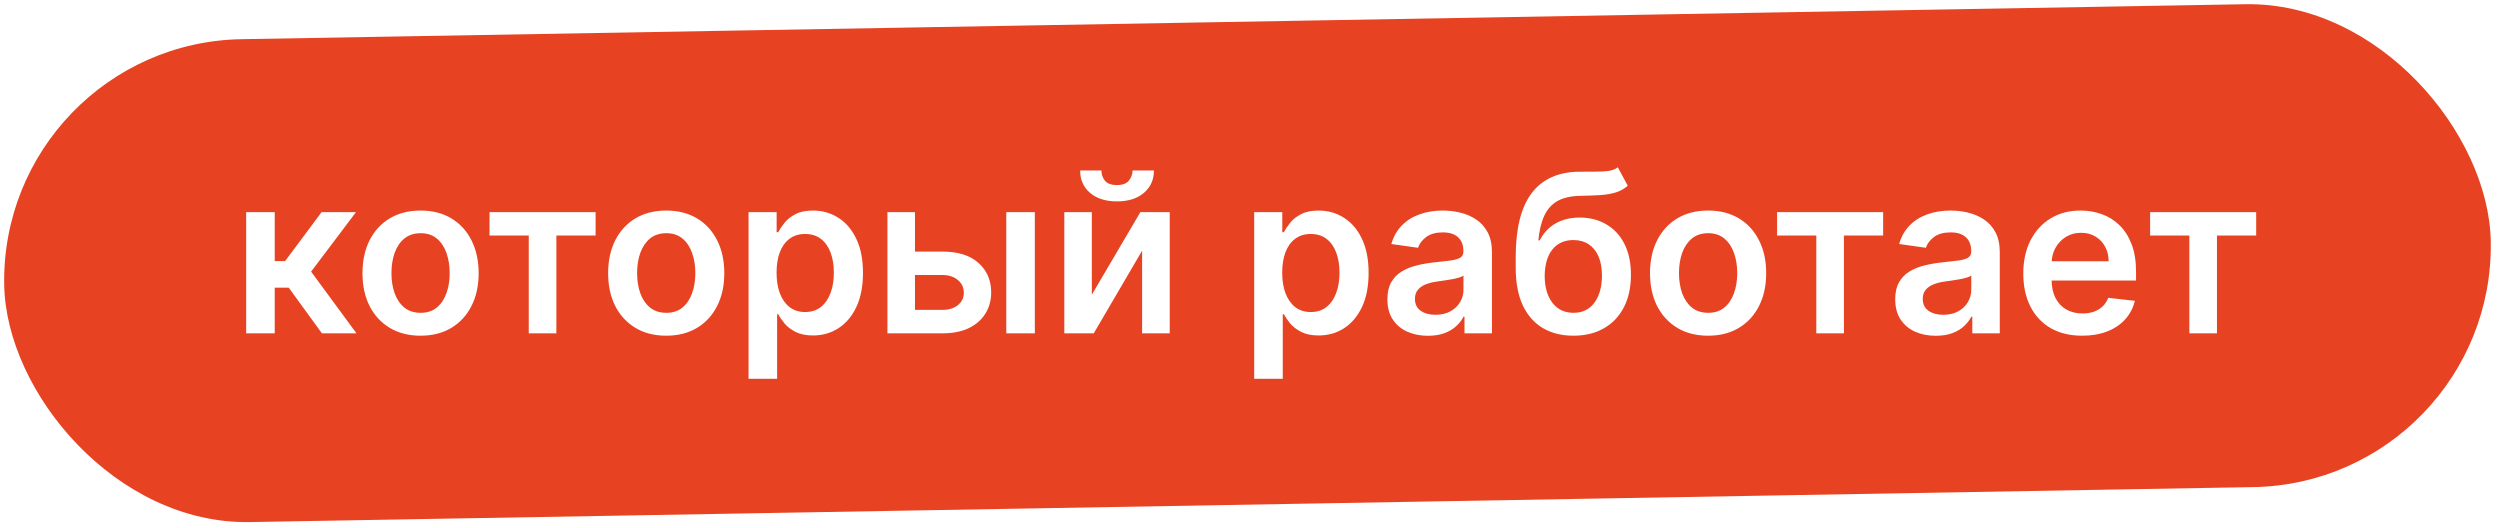
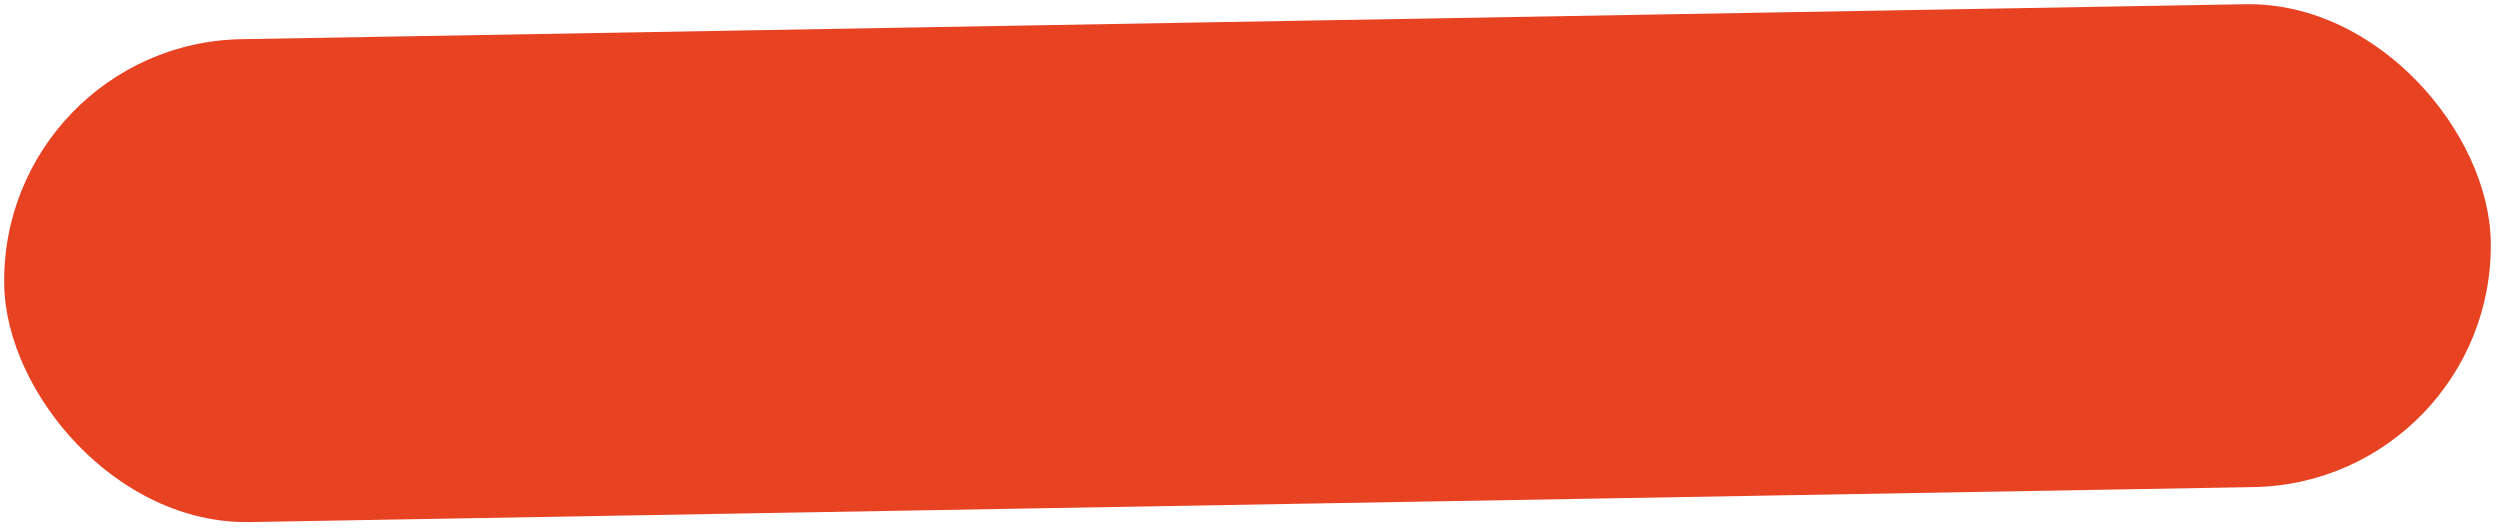
<svg xmlns="http://www.w3.org/2000/svg" width="270" height="57" viewBox="0 0 270 57" fill="none">
  <g filter="url(#filter0_i_8_28)">
    <rect y="4.688" width="268.589" height="52.158" rx="26.079" transform="rotate(-1 0 4.688)" fill="#E74222" />
  </g>
-   <path d="M26.585 36V22.909H29.671V28.193H30.796L34.733 22.909H38.449L33.599 29.335L38.5 36H34.767L31.179 31.065H29.671V36H26.585ZM45.42 36.256C44.142 36.256 43.034 35.974 42.097 35.412C41.159 34.849 40.432 34.062 39.915 33.051C39.403 32.04 39.148 30.858 39.148 29.506C39.148 28.153 39.403 26.969 39.915 25.952C40.432 24.935 41.159 24.145 42.097 23.582C43.034 23.02 44.142 22.739 45.42 22.739C46.699 22.739 47.807 23.02 48.744 23.582C49.682 24.145 50.406 24.935 50.918 25.952C51.435 26.969 51.693 28.153 51.693 29.506C51.693 30.858 51.435 32.04 50.918 33.051C50.406 34.062 49.682 34.849 48.744 35.412C47.807 35.974 46.699 36.256 45.42 36.256ZM45.438 33.784C46.131 33.784 46.71 33.594 47.176 33.213C47.642 32.827 47.989 32.31 48.216 31.662C48.449 31.014 48.565 30.293 48.565 29.497C48.565 28.696 48.449 27.972 48.216 27.324C47.989 26.671 47.642 26.151 47.176 25.764C46.71 25.378 46.131 25.185 45.438 25.185C44.727 25.185 44.136 25.378 43.665 25.764C43.199 26.151 42.849 26.671 42.617 27.324C42.389 27.972 42.276 28.696 42.276 29.497C42.276 30.293 42.389 31.014 42.617 31.662C42.849 32.31 43.199 32.827 43.665 33.213C44.136 33.594 44.727 33.784 45.438 33.784ZM52.869 25.44V22.909H64.324V25.44H60.088V36H57.105V25.44H52.869ZM71.952 36.256C70.673 36.256 69.565 35.974 68.628 35.412C67.69 34.849 66.963 34.062 66.446 33.051C65.935 32.04 65.679 30.858 65.679 29.506C65.679 28.153 65.935 26.969 66.446 25.952C66.963 24.935 67.69 24.145 68.628 23.582C69.565 23.02 70.673 22.739 71.952 22.739C73.23 22.739 74.338 23.02 75.276 23.582C76.213 24.145 76.938 24.935 77.449 25.952C77.966 26.969 78.224 28.153 78.224 29.506C78.224 30.858 77.966 32.04 77.449 33.051C76.938 34.062 76.213 34.849 75.276 35.412C74.338 35.974 73.23 36.256 71.952 36.256ZM71.969 33.784C72.662 33.784 73.242 33.594 73.707 33.213C74.173 32.827 74.52 32.31 74.747 31.662C74.98 31.014 75.097 30.293 75.097 29.497C75.097 28.696 74.98 27.972 74.747 27.324C74.52 26.671 74.173 26.151 73.707 25.764C73.242 25.378 72.662 25.185 71.969 25.185C71.258 25.185 70.668 25.378 70.196 25.764C69.73 26.151 69.381 26.671 69.148 27.324C68.921 27.972 68.807 28.696 68.807 29.497C68.807 30.293 68.921 31.014 69.148 31.662C69.381 32.31 69.73 32.827 70.196 33.213C70.668 33.594 71.258 33.784 71.969 33.784ZM80.843 40.909V22.909H83.877V25.074H84.056C84.215 24.756 84.44 24.418 84.729 24.06C85.019 23.696 85.411 23.386 85.906 23.131C86.4 22.869 87.031 22.739 87.798 22.739C88.809 22.739 89.721 22.997 90.533 23.514C91.352 24.026 91.999 24.784 92.477 25.79C92.96 26.79 93.201 28.017 93.201 29.472C93.201 30.909 92.965 32.131 92.494 33.136C92.022 34.142 91.38 34.909 90.567 35.438C89.755 35.966 88.835 36.23 87.806 36.23C87.056 36.23 86.434 36.105 85.94 35.855C85.445 35.605 85.048 35.304 84.746 34.952C84.451 34.594 84.221 34.256 84.056 33.938H83.928V40.909H80.843ZM83.869 29.454C83.869 30.301 83.988 31.043 84.227 31.679C84.471 32.315 84.82 32.812 85.275 33.17C85.735 33.523 86.292 33.699 86.945 33.699C87.627 33.699 88.198 33.517 88.658 33.153C89.119 32.784 89.465 32.281 89.698 31.645C89.937 31.003 90.056 30.273 90.056 29.454C90.056 28.642 89.94 27.921 89.707 27.29C89.474 26.659 89.127 26.165 88.667 25.807C88.207 25.449 87.633 25.27 86.945 25.27C86.286 25.27 85.727 25.443 85.266 25.79C84.806 26.136 84.457 26.622 84.218 27.247C83.985 27.872 83.869 28.608 83.869 29.454ZM97.931 27.171H101.792C103.462 27.171 104.755 27.577 105.67 28.389C106.585 29.202 107.045 30.267 107.05 31.585C107.045 32.443 106.835 33.205 106.42 33.869C106.011 34.534 105.414 35.057 104.63 35.438C103.852 35.812 102.906 36 101.792 36H95.843V22.909H98.817V33.469H101.792C102.462 33.469 103.013 33.298 103.445 32.957C103.877 32.611 104.093 32.168 104.093 31.628C104.093 31.06 103.877 30.597 103.445 30.239C103.013 29.881 102.462 29.702 101.792 29.702H97.931V27.171ZM108.678 36V22.909H111.763V36H108.678ZM117.919 31.824L123.161 22.909H126.331V36H123.348V27.077L118.124 36H114.945V22.909H117.919V31.824ZM122.317 18.409H124.626C124.626 19.403 124.266 20.21 123.544 20.829C122.828 21.443 121.857 21.75 120.629 21.75C119.413 21.75 118.445 21.443 117.723 20.829C117.007 20.21 116.652 19.403 116.658 18.409H118.95C118.95 18.818 119.075 19.185 119.325 19.509C119.581 19.827 120.016 19.986 120.629 19.986C121.232 19.986 121.661 19.827 121.916 19.509C122.178 19.19 122.311 18.824 122.317 18.409ZM135.452 40.909V22.909H138.487V25.074H138.665C138.825 24.756 139.049 24.418 139.339 24.06C139.629 23.696 140.021 23.386 140.515 23.131C141.009 22.869 141.64 22.739 142.407 22.739C143.418 22.739 144.33 22.997 145.143 23.514C145.961 24.026 146.609 24.784 147.086 25.79C147.569 26.79 147.81 28.017 147.81 29.472C147.81 30.909 147.575 32.131 147.103 33.136C146.631 34.142 145.989 34.909 145.177 35.438C144.364 35.966 143.444 36.23 142.415 36.23C141.665 36.23 141.043 36.105 140.549 35.855C140.055 35.605 139.657 35.304 139.356 34.952C139.06 34.594 138.83 34.256 138.665 33.938H138.538V40.909H135.452ZM138.478 29.454C138.478 30.301 138.597 31.043 138.836 31.679C139.08 32.315 139.43 32.812 139.884 33.17C140.344 33.523 140.901 33.699 141.555 33.699C142.237 33.699 142.808 33.517 143.268 33.153C143.728 32.784 144.075 32.281 144.308 31.645C144.546 31.003 144.665 30.273 144.665 29.454C144.665 28.642 144.549 27.921 144.316 27.29C144.083 26.659 143.737 26.165 143.276 25.807C142.816 25.449 142.242 25.27 141.555 25.27C140.896 25.27 140.336 25.443 139.876 25.79C139.415 26.136 139.066 26.622 138.827 27.247C138.594 27.872 138.478 28.608 138.478 29.454ZM154.219 36.264C153.39 36.264 152.643 36.117 151.978 35.821C151.319 35.52 150.796 35.077 150.41 34.492C150.029 33.906 149.839 33.185 149.839 32.327C149.839 31.588 149.975 30.977 150.248 30.494C150.521 30.011 150.893 29.625 151.364 29.335C151.836 29.046 152.367 28.827 152.958 28.679C153.555 28.526 154.171 28.415 154.808 28.347C155.575 28.267 156.197 28.196 156.674 28.134C157.151 28.065 157.498 27.963 157.714 27.827C157.935 27.685 158.046 27.466 158.046 27.171V27.119C158.046 26.477 157.856 25.98 157.475 25.628C157.094 25.276 156.546 25.099 155.83 25.099C155.075 25.099 154.475 25.264 154.032 25.594C153.594 25.923 153.299 26.312 153.146 26.761L150.265 26.352C150.492 25.557 150.867 24.892 151.39 24.358C151.913 23.818 152.552 23.415 153.308 23.148C154.063 22.875 154.898 22.739 155.813 22.739C156.444 22.739 157.072 22.812 157.697 22.96C158.322 23.108 158.893 23.352 159.41 23.693C159.927 24.028 160.342 24.486 160.654 25.065C160.972 25.645 161.131 26.369 161.131 27.239V36H158.165V34.202H158.063C157.876 34.565 157.612 34.906 157.271 35.224C156.935 35.537 156.512 35.79 156.001 35.983C155.495 36.17 154.901 36.264 154.219 36.264ZM155.021 33.997C155.64 33.997 156.177 33.875 156.631 33.631C157.086 33.381 157.435 33.051 157.68 32.642C157.93 32.233 158.055 31.787 158.055 31.304V29.761C157.958 29.841 157.793 29.915 157.56 29.983C157.333 30.051 157.077 30.111 156.793 30.162C156.509 30.213 156.228 30.259 155.95 30.298C155.671 30.338 155.43 30.372 155.225 30.401C154.765 30.463 154.353 30.565 153.989 30.707C153.626 30.849 153.339 31.048 153.129 31.304C152.918 31.554 152.813 31.878 152.813 32.276C152.813 32.844 153.021 33.273 153.435 33.562C153.85 33.852 154.379 33.997 155.021 33.997ZM174.725 18.068L175.799 20.062C175.418 20.392 174.992 20.631 174.521 20.778C174.049 20.926 173.495 21.023 172.859 21.068C172.228 21.108 171.478 21.136 170.609 21.153C169.631 21.176 168.833 21.361 168.214 21.707C167.594 22.054 167.12 22.579 166.79 23.284C166.461 23.983 166.245 24.875 166.143 25.96H166.288C166.697 25.159 167.271 24.548 168.009 24.128C168.748 23.707 169.614 23.497 170.609 23.497C171.694 23.497 172.651 23.741 173.481 24.23C174.316 24.713 174.967 25.415 175.433 26.335C175.904 27.256 176.14 28.369 176.14 29.676C176.14 31.023 175.887 32.19 175.381 33.179C174.876 34.162 174.157 34.92 173.225 35.455C172.299 35.989 171.2 36.256 169.927 36.256C168.66 36.256 167.558 35.98 166.62 35.429C165.688 34.872 164.967 34.051 164.455 32.966C163.95 31.875 163.697 30.531 163.697 28.935V27.759C163.697 24.679 164.271 22.381 165.418 20.864C166.566 19.347 168.268 18.574 170.523 18.546C171.194 18.534 171.793 18.531 172.322 18.537C172.856 18.543 173.322 18.517 173.719 18.46C174.117 18.403 174.452 18.273 174.725 18.068ZM169.944 33.784C170.575 33.784 171.12 33.622 171.58 33.298C172.04 32.969 172.393 32.503 172.637 31.901C172.887 31.298 173.012 30.585 173.012 29.761C173.012 28.949 172.887 28.259 172.637 27.69C172.387 27.116 172.032 26.679 171.572 26.378C171.112 26.077 170.563 25.926 169.927 25.926C169.45 25.926 169.021 26.011 168.64 26.182C168.259 26.352 167.935 26.602 167.668 26.932C167.401 27.261 167.197 27.662 167.055 28.134C166.913 28.605 166.836 29.148 166.825 29.761C166.825 30.994 167.103 31.974 167.66 32.702C168.217 33.423 168.978 33.784 169.944 33.784ZM184.475 36.256C183.197 36.256 182.089 35.974 181.151 35.412C180.214 34.849 179.487 34.062 178.969 33.051C178.458 32.04 178.202 30.858 178.202 29.506C178.202 28.153 178.458 26.969 178.969 25.952C179.487 24.935 180.214 24.145 181.151 23.582C182.089 23.02 183.197 22.739 184.475 22.739C185.754 22.739 186.862 23.02 187.799 23.582C188.737 24.145 189.461 24.935 189.972 25.952C190.489 26.969 190.748 28.153 190.748 29.506C190.748 30.858 190.489 32.04 189.972 33.051C189.461 34.062 188.737 34.849 187.799 35.412C186.862 35.974 185.754 36.256 184.475 36.256ZM184.492 33.784C185.185 33.784 185.765 33.594 186.231 33.213C186.697 32.827 187.043 32.31 187.271 31.662C187.504 31.014 187.62 30.293 187.62 29.497C187.62 28.696 187.504 27.972 187.271 27.324C187.043 26.671 186.697 26.151 186.231 25.764C185.765 25.378 185.185 25.185 184.492 25.185C183.782 25.185 183.191 25.378 182.719 25.764C182.254 26.151 181.904 26.671 181.671 27.324C181.444 27.972 181.33 28.696 181.33 29.497C181.33 30.293 181.444 31.014 181.671 31.662C181.904 32.31 182.254 32.827 182.719 33.213C183.191 33.594 183.782 33.784 184.492 33.784ZM191.924 25.44V22.909H203.379V25.44H199.143V36H196.16V25.44H191.924ZM209.063 36.264C208.234 36.264 207.487 36.117 206.822 35.821C206.163 35.52 205.64 35.077 205.254 34.492C204.873 33.906 204.683 33.185 204.683 32.327C204.683 31.588 204.819 30.977 205.092 30.494C205.364 30.011 205.737 29.625 206.208 29.335C206.68 29.046 207.211 28.827 207.802 28.679C208.398 28.526 209.015 28.415 209.651 28.347C210.418 28.267 211.04 28.196 211.518 28.134C211.995 28.065 212.342 27.963 212.558 27.827C212.779 27.685 212.89 27.466 212.89 27.171V27.119C212.89 26.477 212.7 25.98 212.319 25.628C211.938 25.276 211.39 25.099 210.674 25.099C209.918 25.099 209.319 25.264 208.876 25.594C208.438 25.923 208.143 26.312 207.989 26.761L205.109 26.352C205.336 25.557 205.711 24.892 206.234 24.358C206.756 23.818 207.396 23.415 208.151 23.148C208.907 22.875 209.742 22.739 210.657 22.739C211.288 22.739 211.915 22.812 212.54 22.96C213.165 23.108 213.737 23.352 214.254 23.693C214.771 24.028 215.185 24.486 215.498 25.065C215.816 25.645 215.975 26.369 215.975 27.239V36H213.009V34.202H212.907C212.719 34.565 212.455 34.906 212.114 35.224C211.779 35.537 211.356 35.79 210.844 35.983C210.339 36.17 209.745 36.264 209.063 36.264ZM209.864 33.997C210.484 33.997 211.021 33.875 211.475 33.631C211.93 33.381 212.279 33.051 212.523 32.642C212.773 32.233 212.898 31.787 212.898 31.304V29.761C212.802 29.841 212.637 29.915 212.404 29.983C212.177 30.051 211.921 30.111 211.637 30.162C211.353 30.213 211.072 30.259 210.793 30.298C210.515 30.338 210.273 30.372 210.069 30.401C209.609 30.463 209.197 30.565 208.833 30.707C208.469 30.849 208.183 31.048 207.972 31.304C207.762 31.554 207.657 31.878 207.657 32.276C207.657 32.844 207.864 33.273 208.279 33.562C208.694 33.852 209.222 33.997 209.864 33.997ZM224.873 36.256C223.56 36.256 222.427 35.983 221.472 35.438C220.523 34.886 219.793 34.108 219.282 33.102C218.771 32.091 218.515 30.901 218.515 29.531C218.515 28.185 218.771 27.003 219.282 25.986C219.799 24.963 220.521 24.168 221.447 23.599C222.373 23.026 223.461 22.739 224.711 22.739C225.518 22.739 226.279 22.869 226.995 23.131C227.717 23.386 228.353 23.784 228.904 24.324C229.461 24.864 229.898 25.551 230.217 26.386C230.535 27.216 230.694 28.204 230.694 29.352V30.298H219.964V28.219H227.737C227.731 27.628 227.603 27.102 227.353 26.642C227.103 26.176 226.754 25.81 226.305 25.543C225.862 25.276 225.344 25.142 224.754 25.142C224.123 25.142 223.569 25.296 223.092 25.602C222.614 25.903 222.242 26.301 221.975 26.796C221.714 27.284 221.58 27.821 221.575 28.406V30.222C221.575 30.983 221.714 31.636 221.992 32.182C222.271 32.722 222.66 33.136 223.16 33.426C223.66 33.71 224.245 33.852 224.915 33.852C225.364 33.852 225.771 33.79 226.134 33.665C226.498 33.534 226.813 33.344 227.08 33.094C227.347 32.844 227.549 32.534 227.685 32.165L230.566 32.489C230.384 33.25 230.038 33.915 229.526 34.483C229.021 35.045 228.373 35.483 227.583 35.795C226.793 36.102 225.89 36.256 224.873 36.256ZM232.213 25.44V22.909H243.668V25.44H239.432V36H236.449V25.44H232.213Z" fill="white" />
  <defs>
    <filter id="filter0_i_8_28" x="0.451" y="0.451" width="268.556" height="55.935" filterUnits="userSpaceOnUse" color-interpolation-filters="sRGB">
      <feFlood flood-opacity="0" result="BackgroundImageFix" />
      <feBlend mode="normal" in="SourceGraphic" in2="BackgroundImageFix" result="shape" />
      <feColorMatrix in="SourceAlpha" type="matrix" values="0 0 0 0 0 0 0 0 0 0 0 0 0 0 0 0 0 0 127 0" result="hardAlpha" />
      <feMorphology radius="4" operator="erode" in="SourceAlpha" result="effect1_innerShadow_8_28" />
      <feOffset />
      <feGaussianBlur stdDeviation="10.7" />
      <feComposite in2="hardAlpha" operator="arithmetic" k2="-1" k3="1" />
      <feColorMatrix type="matrix" values="0 0 0 0 1 0 0 0 0 1 0 0 0 0 1 0 0 0 0.4 0" />
      <feBlend mode="normal" in2="shape" result="effect1_innerShadow_8_28" />
    </filter>
  </defs>
</svg>